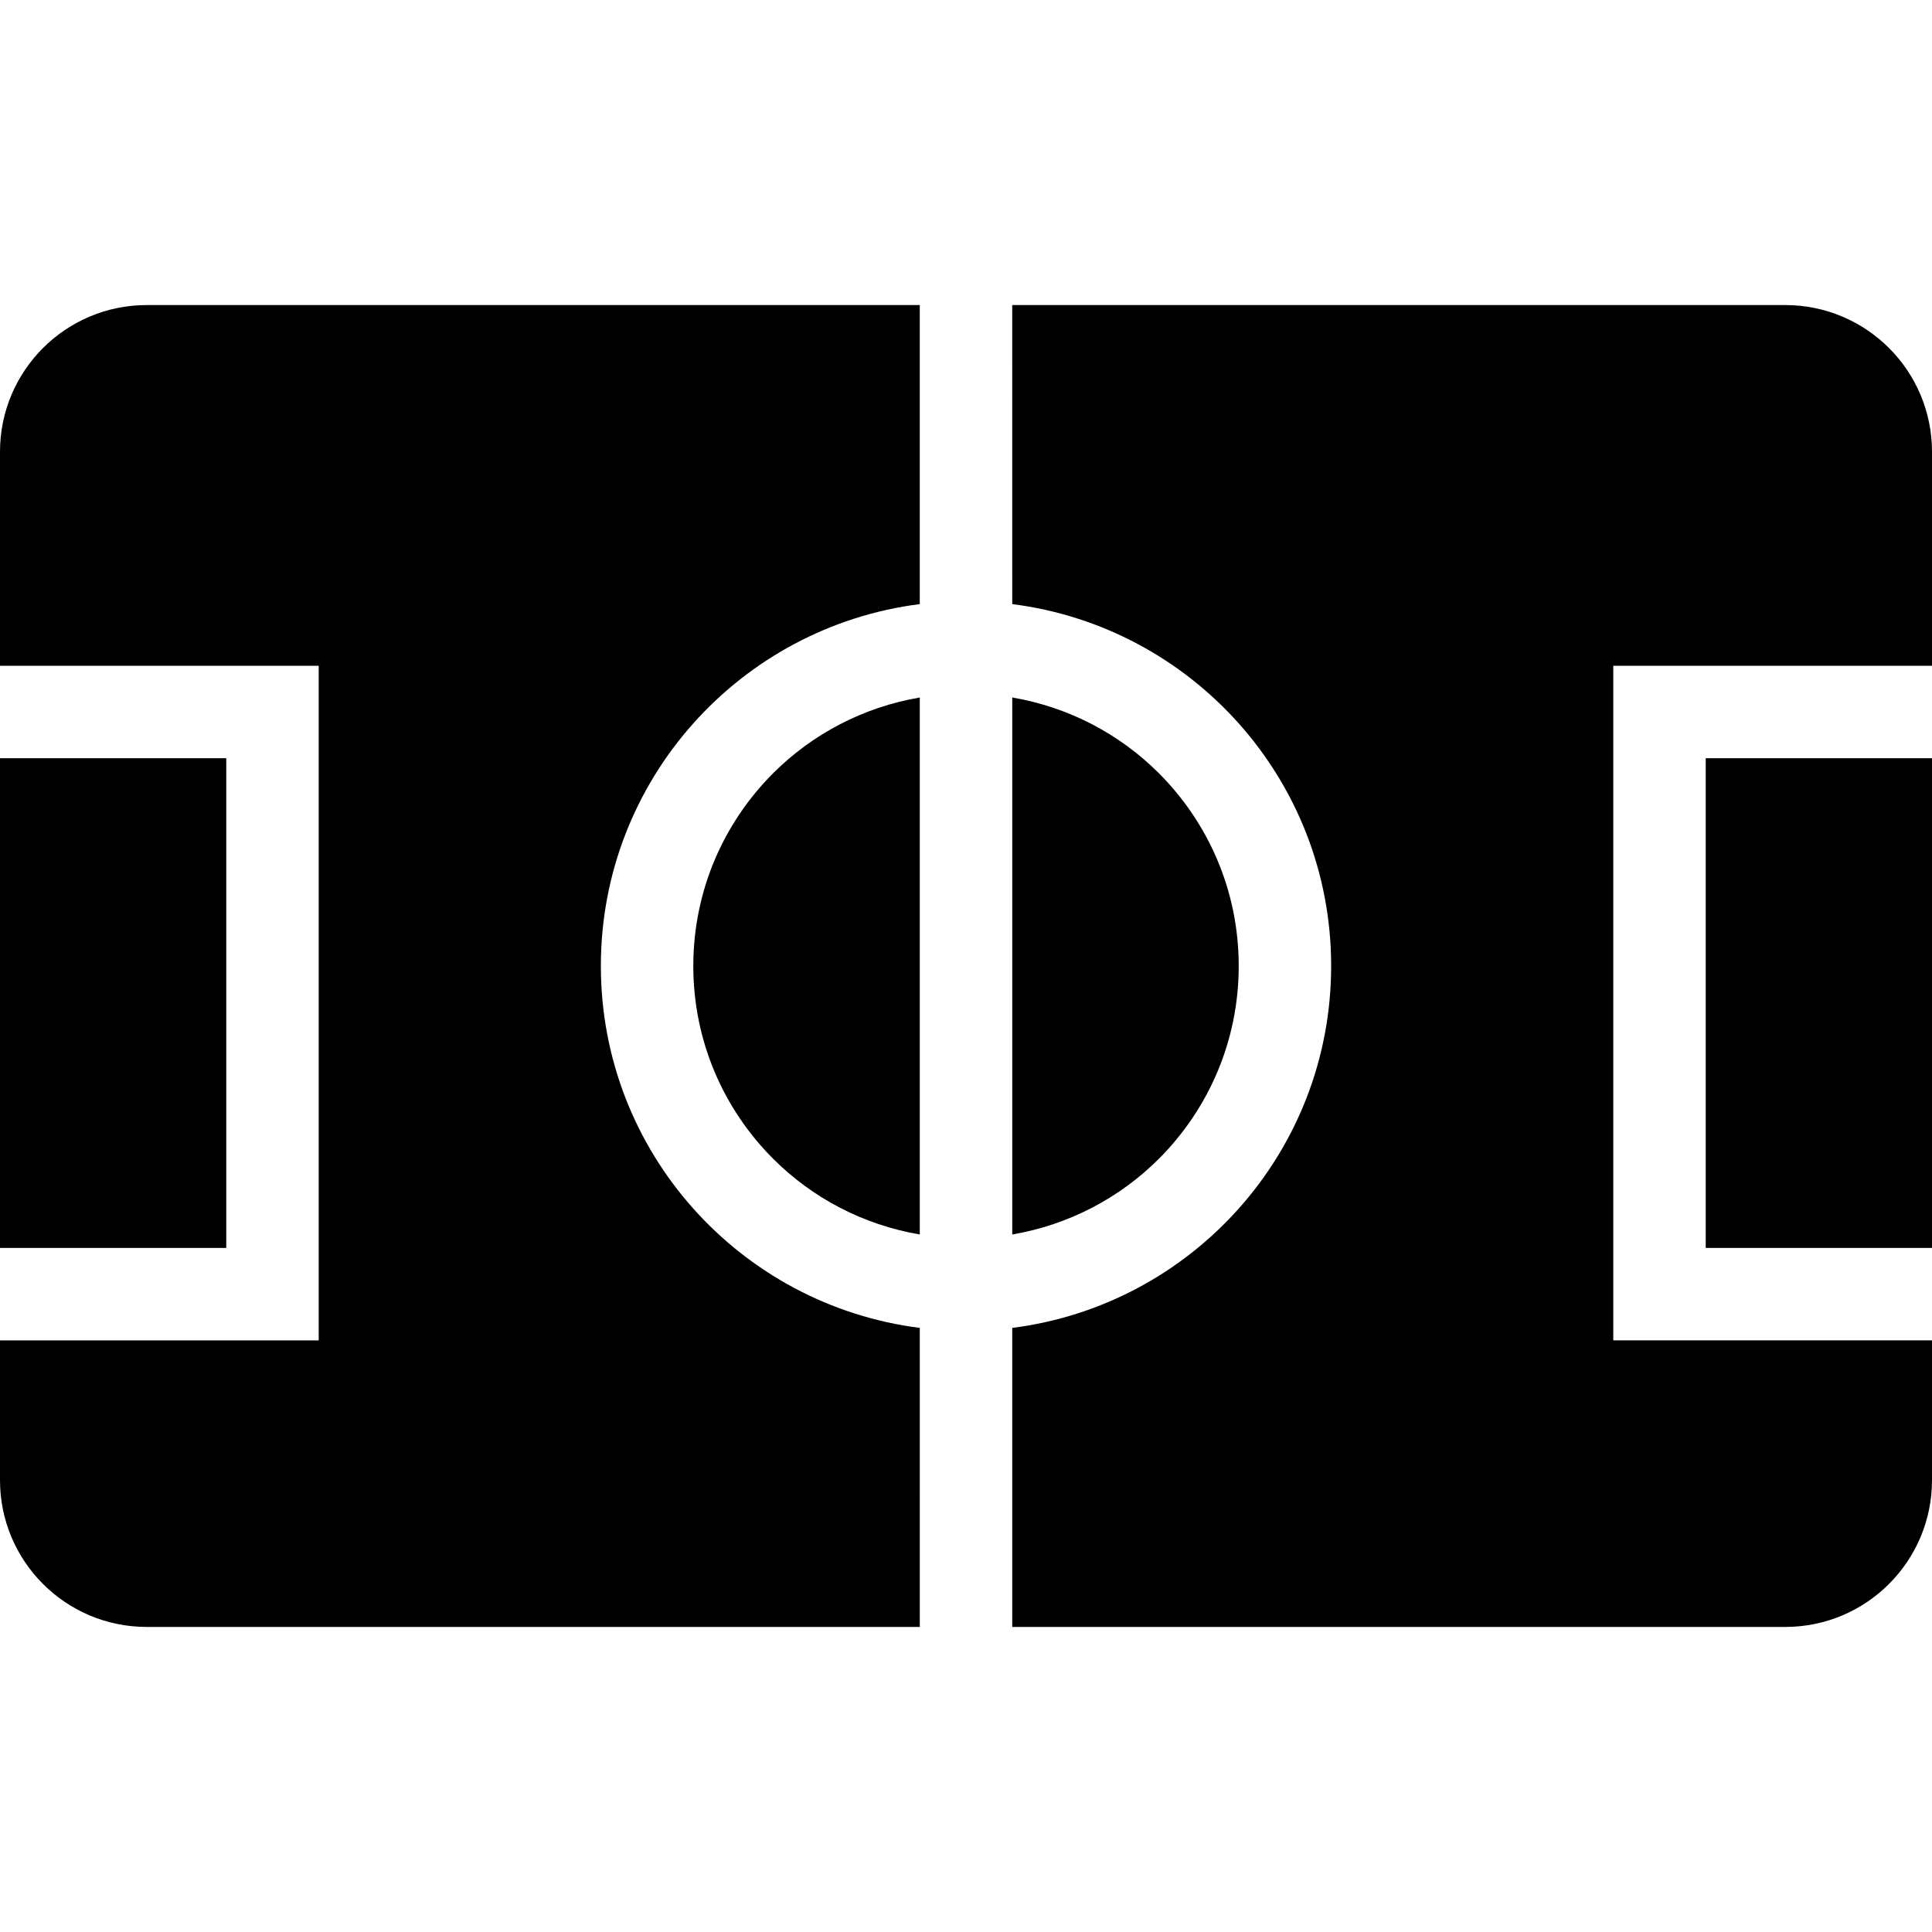
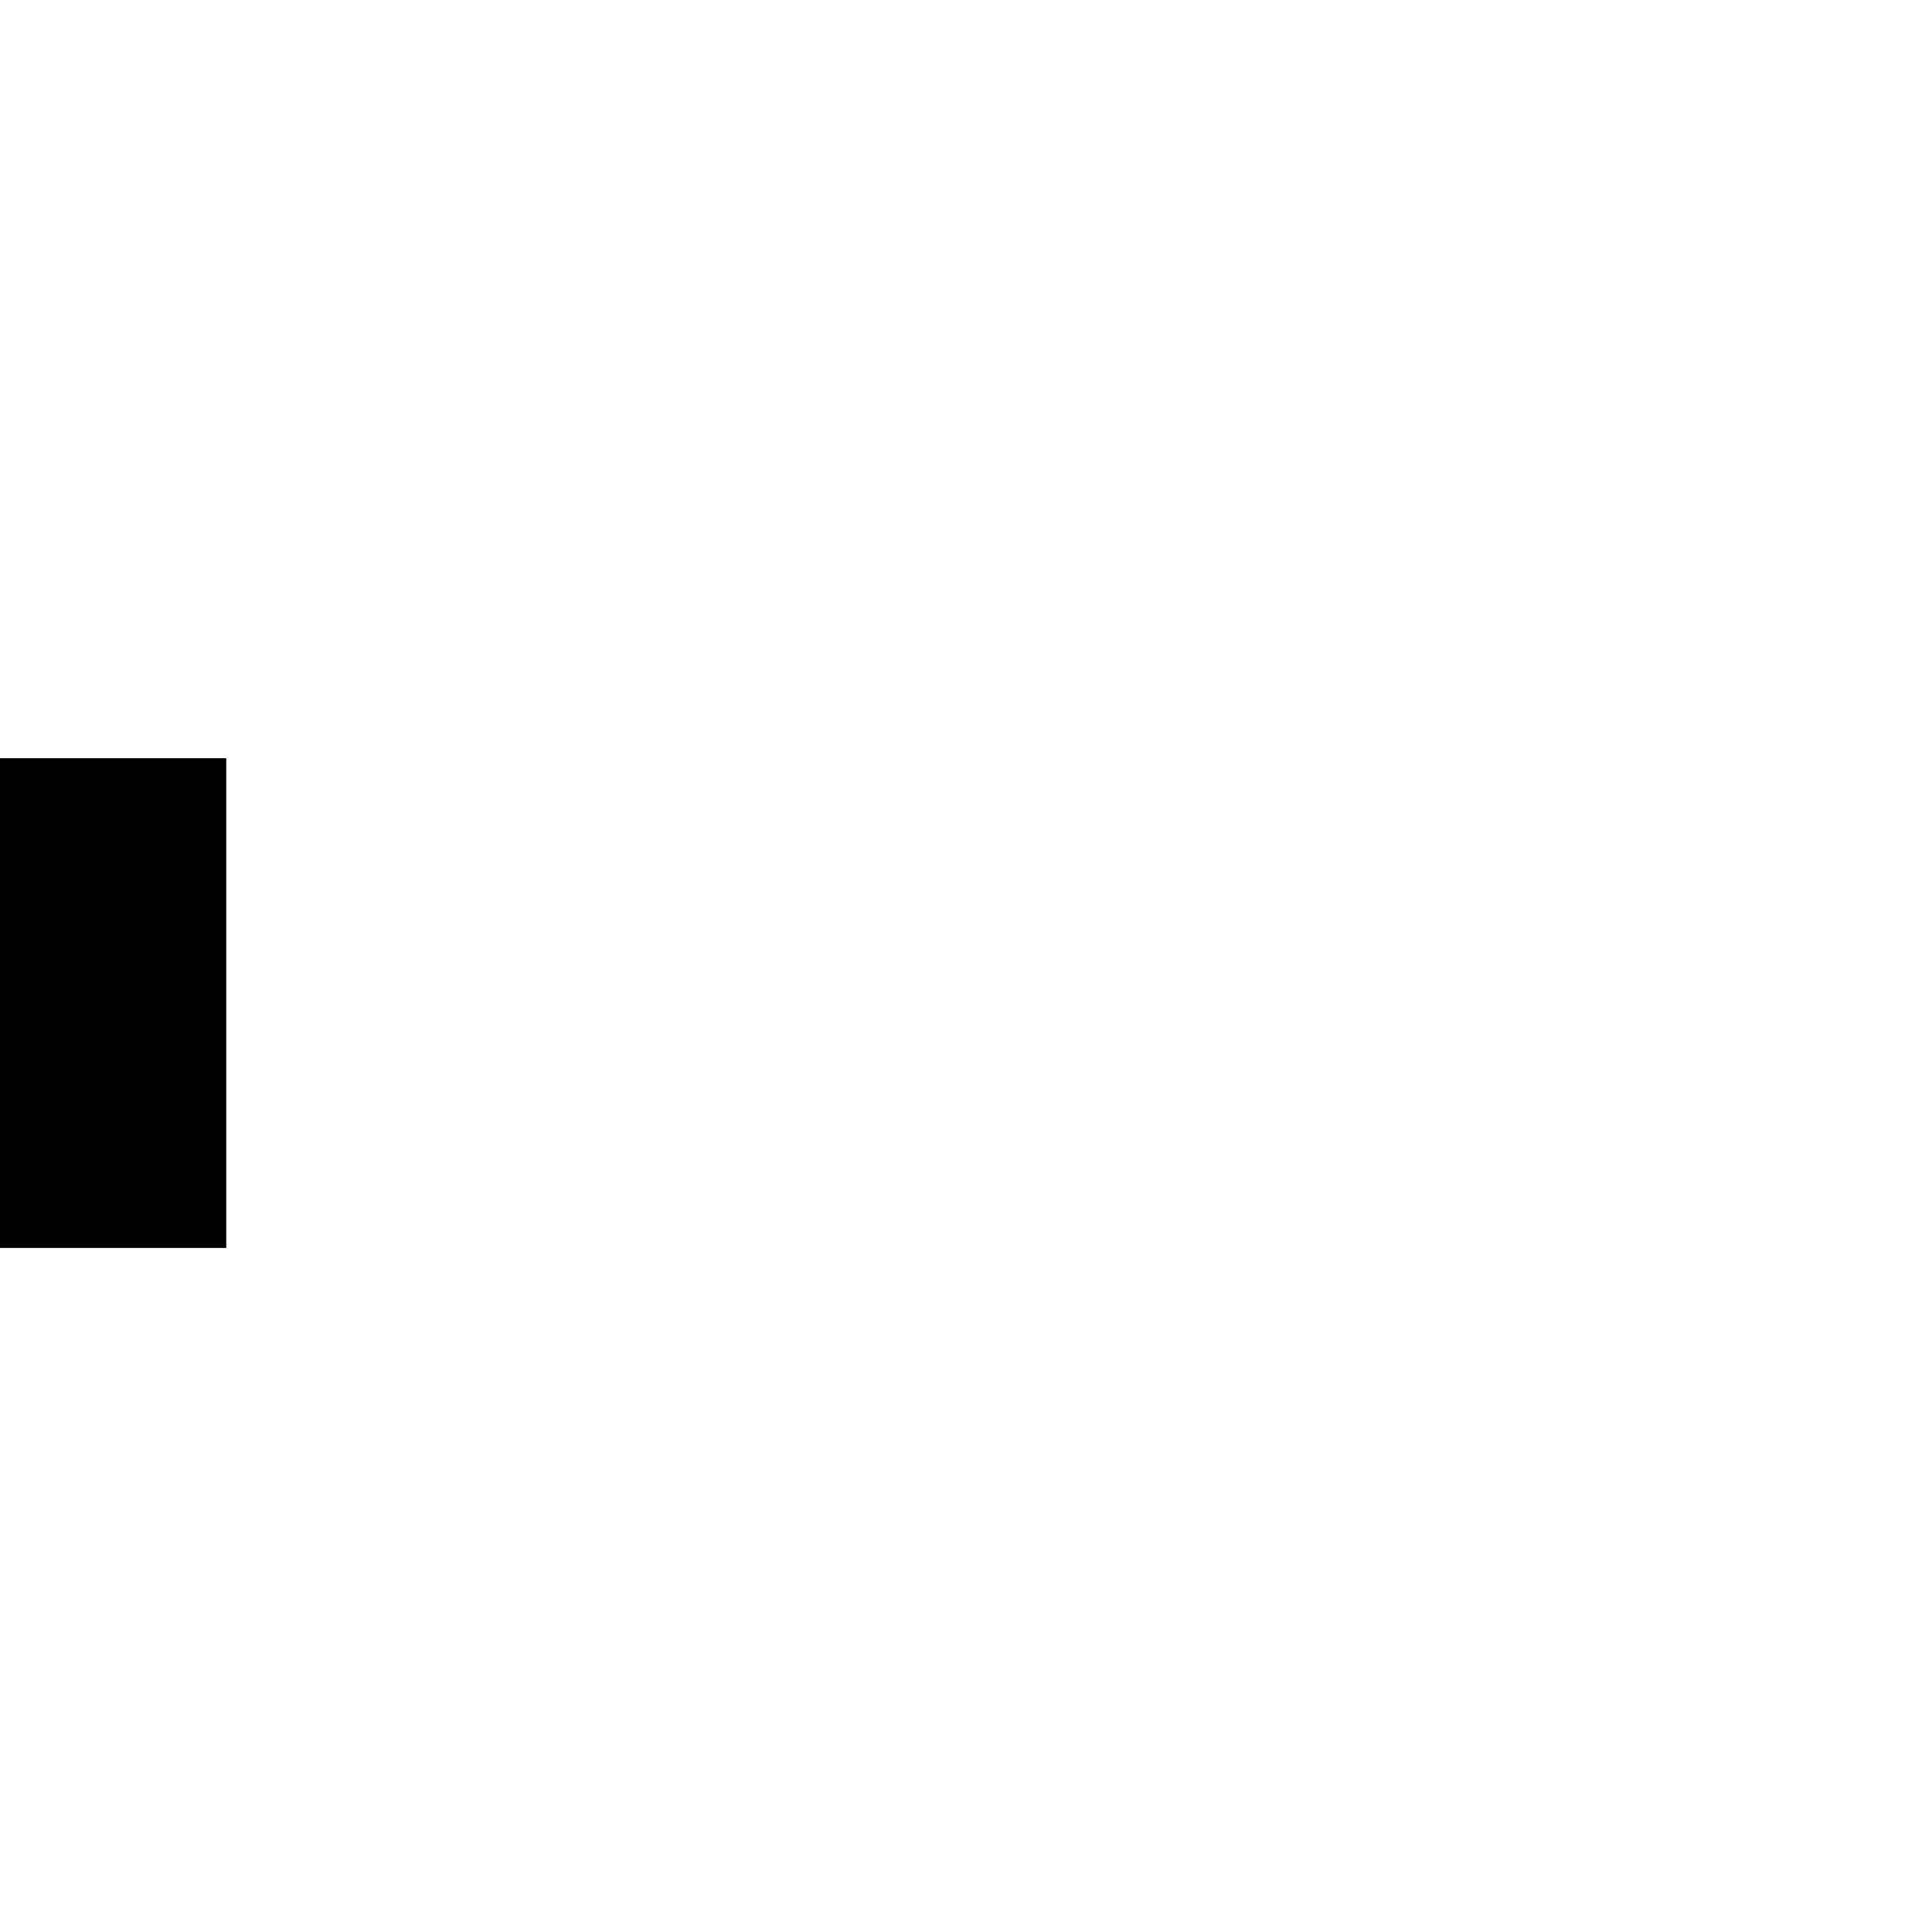
<svg xmlns="http://www.w3.org/2000/svg" version="1.1" id="_x32_" viewBox="0 0 512 512" xml:space="preserve">
  <style type="text/css">
	.st0{fill:#000000;}
</style>
  <g>
-     <rect x="452.035" y="200.935" class="st0" width="59.965" height="129.779" />
-     <path class="st0" d="M473.104,80.845H268.248l0.008,79.249c47.648,6.039,84.513,46.622,84.513,95.899   c0,49.293-36.866,89.876-84.513,95.914v79.249h204.848c21.483,0,38.896-17.413,38.896-38.896v-37.048h-84.463V176.438H512v-56.706   C512,98.251,494.587,80.845,473.104,80.845z" />
-     <path class="st0" d="M307.11,204.905c-10.37-10.358-23.81-17.489-38.853-20.062v142.306c15.043-2.565,28.483-9.703,38.853-20.054   c13.092-13.115,21.162-31.109,21.162-51.102C328.272,236.007,320.202,218.021,307.11,204.905z" />
-     <path class="st0" d="M204.898,307.095c10.371,10.36,23.81,17.49,38.854,20.054V184.843c-15.044,2.573-28.483,9.704-38.854,20.062   c-13.1,13.116-21.158,31.102-21.165,51.088C183.74,275.986,191.798,293.98,204.898,307.095z" />
    <rect y="200.935" class="st0" width="59.962" height="129.779" />
-     <path class="st0" d="M159.234,255.993c0.008-49.278,36.869-89.86,84.517-95.899V80.845H38.896C17.413,80.845,0,98.251,0,119.732   v56.706h84.459v178.774H0v37.048c0,21.483,17.413,38.896,38.896,38.896h204.863l-0.007-79.249   C196.103,345.868,159.242,305.286,159.234,255.993z" />
  </g>
</svg>